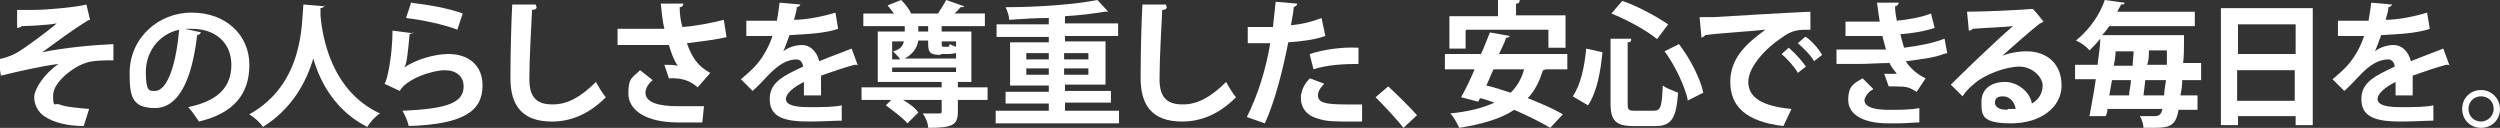
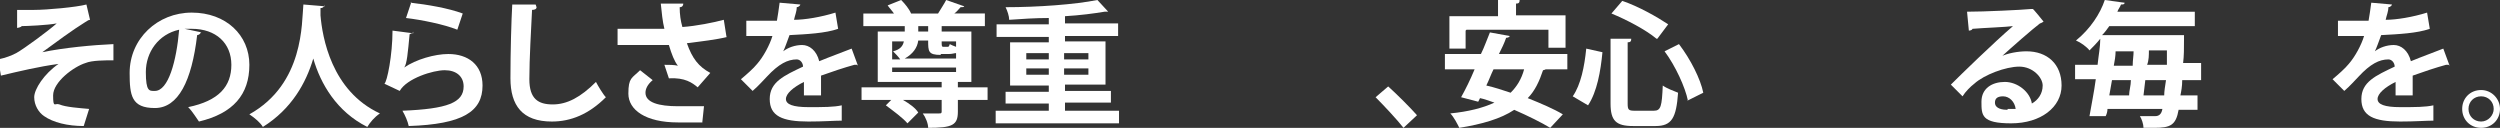
<svg xmlns="http://www.w3.org/2000/svg" id="_レイヤー_1" data-name="レイヤー_1" width="277.7" height="14.2" version="1.1" viewBox="0 0 277.7 14.2">
  <rect x="0" y="0" width="277.7" height="14.2" fill="#333333" stroke="none" />
  <defs>
    <style>
      .st0 {
        fill: #fff;
      }
    </style>
  </defs>
  <path class="st0" d="M1.9,1.1c.5,0,1.1,0,1.9,0,1.4,0,4.7-.3,5.8-.6l.4,1.7c-.2,0-.4.2-.6.3-1.3.8-3.2,2.2-4.7,3.3,2.4-.5,5.6-.8,7.9-.9v1.8c-.9,0-2.4,0-3.1.3-1.3.4-3.6,2.1-3.6,3.6s.2.8.7,1c.7.3,2.2.4,3.3.5l-.6,1.9c-1.8,0-3.4-.4-4.4-1.1-.6-.4-1.1-1.2-1.1-2.1s1.1-2.6,2.7-3.7c-2.2.3-4.3.8-6.4,1.3l-.3-1.8c.9-.2,1.4-.4,2-.7.9-.5,3.6-2.5,4.5-3.3-1,.2-3.4.3-3.9.3,0,.1-.4.2-.5.2v-2Z" />
  <path class="st0" d="M22.3,3.6c0,.1-.2.3-.4.3-.6,5.1-2.1,8.1-4.7,8.1s-2.8-1.4-2.8-3.9c0-3.8,3.1-6.7,6.9-6.7s6.4,2.5,6.4,5.8-1.8,5.4-5.6,6.3c-.3-.4-.7-1.1-1.2-1.6,3.4-.7,4.8-2.3,4.8-4.7s-1.7-4-4.4-4-.5,0-.8,0l1.9.4ZM19.9,3.3c-2.3.5-3.7,2.5-3.7,4.7s.4,2.1,1,2.1c1.5,0,2.4-3.3,2.7-6.8Z" />
  <path class="st0" d="M36,.6c0,.2-.2.3-.4.3,0,.2,0,.5,0,.8.2,2.4,1.2,8.4,6.6,10.9-.6.4-1.1,1-1.4,1.5-3.4-1.7-5.2-4.8-6-7.6-.8,2.7-2.4,5.6-5.6,7.6-.3-.5-.9-1-1.5-1.4,6.1-3.4,5.8-10.2,6-12.2l2.4.2Z" />
  <path class="st0" d="M45.9,3.5c0,.2-.2.2-.4.3-.2,2.1-.3,3.3-.6,3.7h0c1.3-.9,3.4-1.5,4.9-1.5,2.2,0,3.8,1.2,3.8,3.5,0,2.9-2.2,4.3-8.2,4.5-.1-.5-.4-1.2-.7-1.7,5-.2,6.8-.9,6.8-2.7,0-1.1-.8-1.8-2.1-1.8s-4.2.9-5,2.3l-1.7-.8c.3-.2.9-3.2.9-5.9l2.3.3ZM45.6.3c1.8.2,4.2.6,5.8,1.2l-.6,1.8c-1.5-.6-4-1.1-5.7-1.3l.6-1.8Z" />
  <path class="st0" d="M59.6.8c0,.2-.2.3-.5.3-.1,2-.3,5.5-.3,7.7s1,2.8,2.6,2.8,3.1-.8,4.8-2.5c.2.4.8,1.4,1.1,1.7-1.9,1.9-3.9,2.7-6,2.7-3.3,0-4.6-1.8-4.6-4.8s.1-6.4.2-8.2h2.6Z" />
  <path class="st0" d="M80.8,4.1c-1.2.3-2.9.5-4.5.7.6,1.7,1.3,2.6,2.6,3.3l-1.4,1.6c-.6-.5-1.4-1.1-3.2-1l-.5-1.5c.5,0,1.1,0,1.5.1-.4-.5-.7-1.3-1-2.3-.6,0-1.2,0-2,0s-2.7,0-3.7,0v-1.8c.8,0,2,0,3.7,0s1.1,0,1.5,0c-.2-.8-.3-1.8-.4-2.8h2.5c0,.2-.1.4-.4.4,0,.8.1,1.5.3,2.2,1.5-.1,3.5-.5,4.6-.8l.3,1.9ZM78,13.6c-.8,0-1.6,0-2.7,0-3.6,0-5.5-1.4-5.5-3.2s.4-1.7,1.3-2.6l1.4,1.1c-.6.5-.8,1-.8,1.4,0,1.1,1.5,1.5,3.6,1.5s2.1,0,2.9,0l-.2,1.9Z" />
  <path class="st0" d="M95.2,7.2s0,0-.1,0c0,0-.2,0-.2,0-1.1.3-2.6.8-3.7,1.2,0,.3,0,.6,0,1s0,.8,0,1.2h-1.9c0-.4,0-1,0-1.5-1.2.6-2,1.3-2,1.9s.8.9,2.5.9,2.8,0,3.7-.2v1.7c-.8,0-2,.1-3.7.1-2.9,0-4.3-.6-4.3-2.5s1.6-2.6,3.7-3.6c0-.4-.3-.8-.7-.8-1,0-2,.5-3.3,1.9-.4.4-.9,1-1.6,1.6l-1.3-1.3c.6-.5,1.4-1.2,1.8-1.7.7-.8,1.4-2.1,1.7-3.1h-.6c-.3,0-2,0-2.3,0v-1.7c.8,0,1.9,0,2.6,0h.8c.1-.6.2-1.2.3-2l2.3.2c0,.1-.2.3-.4.3,0,.5-.2.9-.3,1.4,1.2,0,3-.3,4.6-.8l.3,1.8c-1.4.5-3.5.6-5.4.7-.3.8-.5,1.4-.7,1.8h0c.5-.4,1.3-.7,2.1-.7s1.6.6,1.9,1.8c1.2-.5,2.6-1,3.6-1.4l.7,1.9Z" />
  <path class="st0" d="M109.7,9.7v1.4h-3.3v1.3c0,1.5-.6,1.8-3.3,1.8,0-.5-.3-1.2-.6-1.6.8,0,1.6,0,1.8,0,.2,0,.3,0,.3-.2v-1.3h-4.3c.7.4,1.4.9,1.7,1.4l-1.2,1.2c-.5-.6-1.6-1.4-2.4-2l.6-.6h-3.3v-1.4h8.9v-.6h-7.1V3.5h3v-.6h-4.6v-1.4h3.4c-.2-.3-.5-.6-.7-.9l1.5-.6c.4.4.9,1,1.1,1.5h-.1s3.1,0,3.1,0c.3-.5.7-1.1.9-1.5l2,.7c0,.1-.2.1-.4.1-.2.2-.4.5-.7.7h3.4v1.4h-4.8v.6h3.3v5.6h-1.5v.6h3.3ZM100,6.6c-.2-.3-.6-.7-.8-.9.8-.2,1.1-.6,1.2-1.1h-1.3v2h.9ZM99.1,7.5v.5h7.1v-.5h-7.1ZM104.5,6.1c-1.4,0-1.4-.4-1.4-1.6h-1.1c-.1.8-.6,1.5-1.5,2h5.7v-.6c-.2,0-.4.1-.8.1h-.9ZM102,2.9v.6h1.1v-.6h-1.1ZM106.2,4.6h-1.6c0,.5,0,.6.2.6h.4c.2,0,.2,0,.3-.3.2.1.4.2.7.3v-.6Z" />
  <path class="st0" d="M118.3,12.3h6v1.4h-13.7v-1.4h5.9v-.8h-4.8v-1.3h4.8v-.7h-4.3v-4.8h4.3v-.6h-5.8v-1.4h5.8v-.7c-1.5,0-3,.1-4.4.2,0-.4-.2-1-.4-1.4,3.6,0,7.7-.3,10.2-.8l1.2,1.3c0,0-.1,0-.2,0s-.1,0-.2,0c-1.2.2-2.7.4-4.4.5v.8h5.9v1.4h-5.9v.6h4.5v4.8h-4.5v.7h5.1v1.3h-5.1v.8ZM114,5.9v.7h2.5v-.7h-2.5ZM114,8.3h2.5v-.7h-2.5v.7ZM120.9,5.9h-2.7v.7h2.7v-.7ZM120.9,8.3v-.7h-2.7v.7h2.7Z" />
-   <path class="st0" d="M129.6.8c0,.2-.2.3-.5.3-.1,2-.3,5.5-.3,7.7s1,2.8,2.6,2.8,3.1-.8,4.8-2.5c.2.4.8,1.4,1.1,1.7-1.9,1.9-3.9,2.7-6,2.7-3.3,0-4.6-1.8-4.6-4.8s.1-6.4.2-8.2h2.6Z" />
-   <path class="st0" d="M147.2,4c-1.1.4-2.6.6-4.1.7-.6,3.1-1.5,6.6-2.6,9l-2-.7c1.2-2.4,2.1-5.2,2.6-8.2-.2,0-1.3,0-1.6,0s-.6,0-.9,0v-1.8c.5,0,1.2,0,2,0s.5,0,.8,0c.1-.9.2-1.9.3-2.8l2.4.2c0,.2-.2.3-.4.4,0,.5-.2,1.3-.3,2,1.2-.1,2.4-.4,3.4-.8l.4,1.9ZM151.2,13.5c-.5,0-1,0-1.5,0-1.2,0-2.4,0-3.2-.3-1.3-.3-2-1.2-2-2.3,0-.7.3-1.5,1-2.2l1.6.6c-.5.5-.7.9-.7,1.3,0,.8.8,1,3.1,1s1.2,0,1.8,0v1.9ZM145.5,6c1.5-.5,3.6-.8,5.4-.7v1.8c-1.6,0-3.5.1-5,.6l-.4-1.6Z" />
  <path class="st0" d="M154.2,9.6c1,.9,2.5,2.4,3.2,3.2l-1.5,1.4c-.7-.9-2.2-2.5-3.1-3.4l1.4-1.2Z" />
  <path class="st0" d="M174.3,7.7h-2.6c0,0-.2.1-.3.1-.4,1.2-.9,2.3-1.7,3.1,1.5.6,2.9,1.2,3.9,1.8l-1.4,1.5c-1-.6-2.4-1.3-4-2-1.5,1-3.6,1.6-6.1,2-.2-.4-.6-1.2-1-1.6,2-.2,3.6-.6,4.9-1.2-.6-.2-1.1-.4-1.6-.5l-.2.4-1.9-.5c.5-.9,1-1.9,1.5-3.1h-3.3v-1.7h4c.4-.8.7-1.7,1-2.4l2.2.4c0,.1-.2.2-.4.2-.2.6-.5,1.2-.8,1.8h7.6v1.7ZM162.8,3.4v2h-1.8V1.8h5.4V0h2.4c0,.3-.1.4-.4.4v1.3h5.5v3.6h-1.9v-2h-9.1ZM165.9,7.7c-.3.6-.5,1.2-.8,1.8.9.2,1.8.5,2.7.8.7-.7,1.2-1.5,1.5-2.6h-3.4Z" />
  <path class="st0" d="M174.7,10.7c.9-1.3,1.3-3.3,1.5-5.3l1.8.4c-.2,2.1-.6,4.4-1.6,5.9l-1.7-1ZM178.9,4.3h2.3c0,.3-.1.4-.4.4v6.8c0,.7.1.8.8.8h2.1c.8,0,.9-.5,1-2.8.4.3,1.2.6,1.7.8-.2,2.8-.7,3.7-2.5,3.7h-2.5c-1.9,0-2.5-.6-2.5-2.5v-7.2ZM184,4.3c-1.2-1-3.3-2.1-5-2.8l1.2-1.4c1.8.6,3.9,1.8,5.1,2.6l-1.2,1.6ZM187.5,11.2c-.3-1.5-1.4-3.9-2.6-5.5l1.6-.8c1.3,1.7,2.4,3.9,2.7,5.4l-1.8.9Z" />
-   <path class="st0" d="M188.8,1.9c.5,0,1.2,0,1.6,0,1.7-.1,8.2-.5,10.7-.6v2c-1.3,0-2,0-3.2.9-1.7,1.1-3.7,3.2-3.7,4.9s1.5,2.7,4.8,3l-.9,1.9c-4.3-.5-5.9-2.3-5.9-4.9s1.7-4.2,3.9-5.8c-1.9.2-5.3.4-6.7.6,0,.1-.2.2-.4.3l-.2-2.2ZM198.8,5.4c.6.5,1.4,1.4,1.8,2l-.9.7c-.3-.6-1.2-1.6-1.8-2.1l.8-.7ZM200.6,4.1c.7.5,1.4,1.3,1.8,2l-.9.7c-.3-.6-1.2-1.5-1.8-2l.8-.7Z" />
-   <path class="st0" d="M215.9,6c-1,.4-2.6.6-4.2.8.4.7,1.3,1.5,2.2,1.9l-1,1.5c-.8-.5-1.1-.6-2.3-.6s-.6,0-.8,0l-.5-1.4c.2,0,.4,0,.7,0s.5,0,.7,0c-.2-.3-.6-.7-.8-1.2-1.1,0-2.3.1-3.2.1s-1.8,0-2.7,0v-1.6c.6,0,1.3,0,2,0,1.2,0,2.3,0,3.5,0-.1-.4-.3-1-.4-1.5-.5,0-1.2,0-1.7,0-.8,0-1.6,0-2.4,0v-1.6c.8,0,1.6,0,2.3,0s1.1,0,1.5,0c-.1-.6-.2-1.4-.3-2.1h2.4c0,.2-.2.4-.4.4,0,.5.1,1.1.2,1.6,1.2-.1,2.8-.4,3.8-.8l.4,1.6c-1.2.4-2.5.6-3.8.7.1.5.3,1.1.4,1.5,1.6-.2,3.2-.5,4.5-1l.3,1.6ZM213.2,13.6c-.6,0-1.3.1-2.4.1s-.7,0-1.1,0c-2.6,0-4.4-.9-4.4-2.6s.8-1.9,1.6-2.4l1.2,1.2c-.6.3-.9.8-1,1.2,0,1,1.7,1.1,2.8,1.1s2.4,0,3.3-.2v1.7Z" />
  <path class="st0" d="M222.2,6.3c.8-.4,2-.6,2.9-.6,2.3,0,3.9,1.4,3.9,3.8s-2.3,4.2-5.6,4.2-3.3-.9-3.3-2.4,1.2-2.2,2.6-2.2,2.8,1.1,3,2.4c.7-.4,1.2-1.1,1.2-2s-1.1-2.1-2.6-2.1-3.9.9-5,1.9c-.4.3-1,.9-1.3,1.4l-1.3-1.3c1.1-1.1,4.8-4.7,6.9-6.5-.7.1-3.3.2-4.5.3,0,.1-.2.2-.4.2l-.2-2.1c1.9,0,6.1-.2,7.1-.3h.2c0-.1,1.2,1.4,1.2,1.4,0,0-.3.2-.4.2-.8.6-3.2,2.7-4.4,3.8h0ZM223,12.1c.3,0,.7,0,.9,0-.1-.8-.7-1.4-1.4-1.4s-.9.3-.9.7c0,.7.9.8,1.4.8Z" />
  <path class="st0" d="M244.5,8.9h-2.1c0,.7-.1,1.2-.2,1.7h1.9v1.6h-2.1c-.3,1.7-.9,2-2.7,2s-.8,0-1.2,0c0-.4-.2-1-.4-1.3.7,0,1.3,0,1.7,0s.7-.2.8-.8h-6.1c0,.3-.1.6-.2.8h-1.8c.2-1.2.5-2.6.7-4.1h-2.3v-1.6h2.5c.1-1,.3-2,.3-2.9-.4.5-.8.9-1.2,1.3-.3-.4-1-.9-1.5-1.1,1.6-1.3,2.7-3,3.2-4.5,2.1.3,2.2.3,2.2.3,0,.2-.2.2-.4.2-.1.3-.3.5-.4.8h8.6v1.6h-9.5c-.2.3-.5.7-.8,1h8.1s1,0,1,0c0,.2,0,.4,0,.5,0,1,0,1.8-.1,2.6h2v1.6ZM236.5,10.6c0-.5.2-1.1.2-1.7h-2.1l-.3,1.7h2.2ZM236.9,7.3c0-.6.1-1.1.1-1.6h-2c0,.5-.1,1.1-.2,1.6h2.1ZM238.1,10.6h2.3c0-.5.1-1,.2-1.7h-2.3l-.2,1.7ZM238.7,5.6c0,.5,0,1.1-.2,1.6h2.2v-1.6c0,0-2,0-2,0Z" />
-   <path class="st0" d="M246.7.9h10.2v13h-1.9v-1h-6.4v1h-1.9V.9ZM255,2.7h-6.4v3.3h6.4v-3.3ZM248.5,11.2h6.4v-3.4h-6.4v3.4Z" />
  <path class="st0" d="M272,7.2s0,0-.1,0c0,0-.2,0-.2,0-1.1.3-2.6.8-3.7,1.2,0,.3,0,.6,0,1s0,.8,0,1.2h-1.9c0-.4,0-1,0-1.5-1.2.6-2,1.3-2,1.9s.8.9,2.5.9,2.8,0,3.7-.2v1.7c-.8,0-2,.1-3.7.1-2.9,0-4.3-.6-4.3-2.5s1.6-2.6,3.7-3.6c0-.4-.3-.8-.7-.8-1,0-2,.5-3.3,1.9-.4.4-.9,1-1.6,1.6l-1.3-1.3c.6-.5,1.4-1.2,1.8-1.7.7-.8,1.4-2.1,1.7-3.1h-.6c-.3,0-2,0-2.3,0v-1.7c.8,0,1.9,0,2.6,0h.8c.1-.6.2-1.2.3-2l2.3.2c0,.1-.2.3-.4.3,0,.5-.2.9-.3,1.4,1.2,0,3-.3,4.6-.8l.3,1.8c-1.4.5-3.5.6-5.4.7-.3.8-.5,1.4-.7,1.8h0c.5-.4,1.3-.7,2.1-.7s1.6.6,1.9,1.8c1.2-.5,2.6-1,3.6-1.4l.7,1.9Z" />
  <path class="st0" d="M277.7,12.1c0,1.2-.9,2.1-2.1,2.1s-2.1-.9-2.1-2.1.9-2.1,2.1-2.1,2.1,1,2.1,2.1ZM277,12.1c0-.8-.6-1.4-1.4-1.4s-1.4.6-1.4,1.4.6,1.4,1.4,1.4,1.4-.7,1.4-1.4Z" />
</svg>